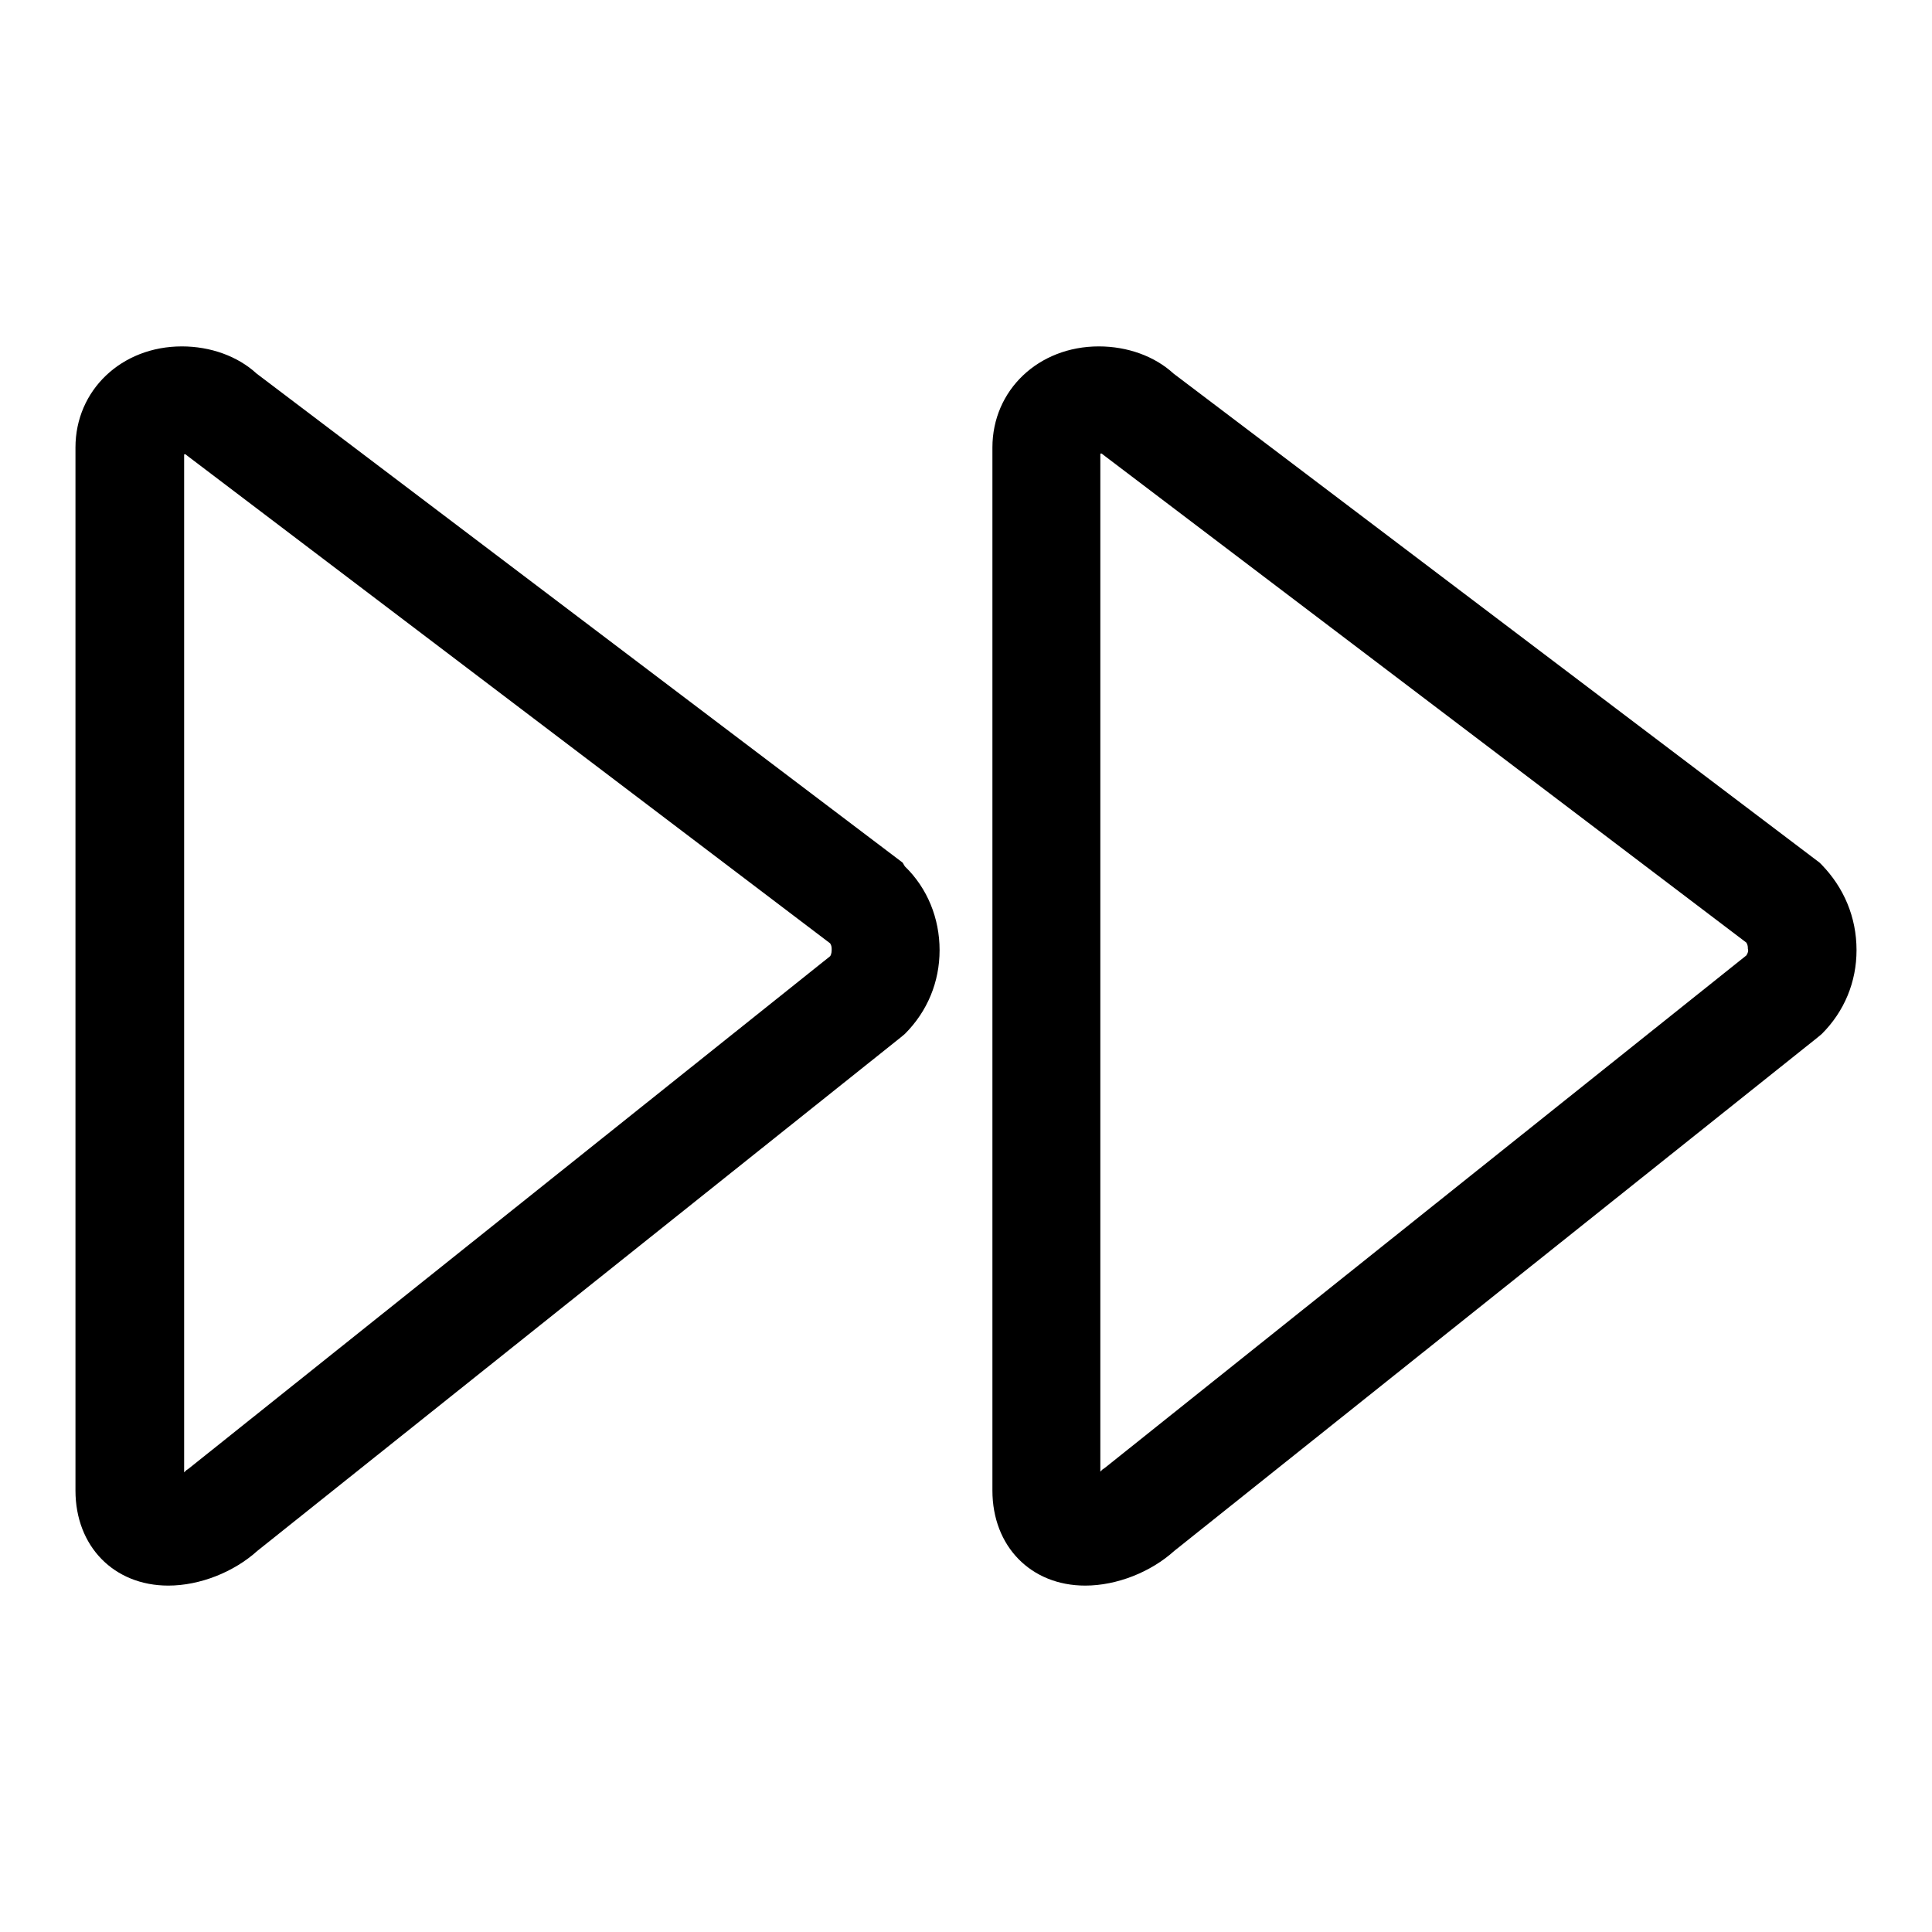
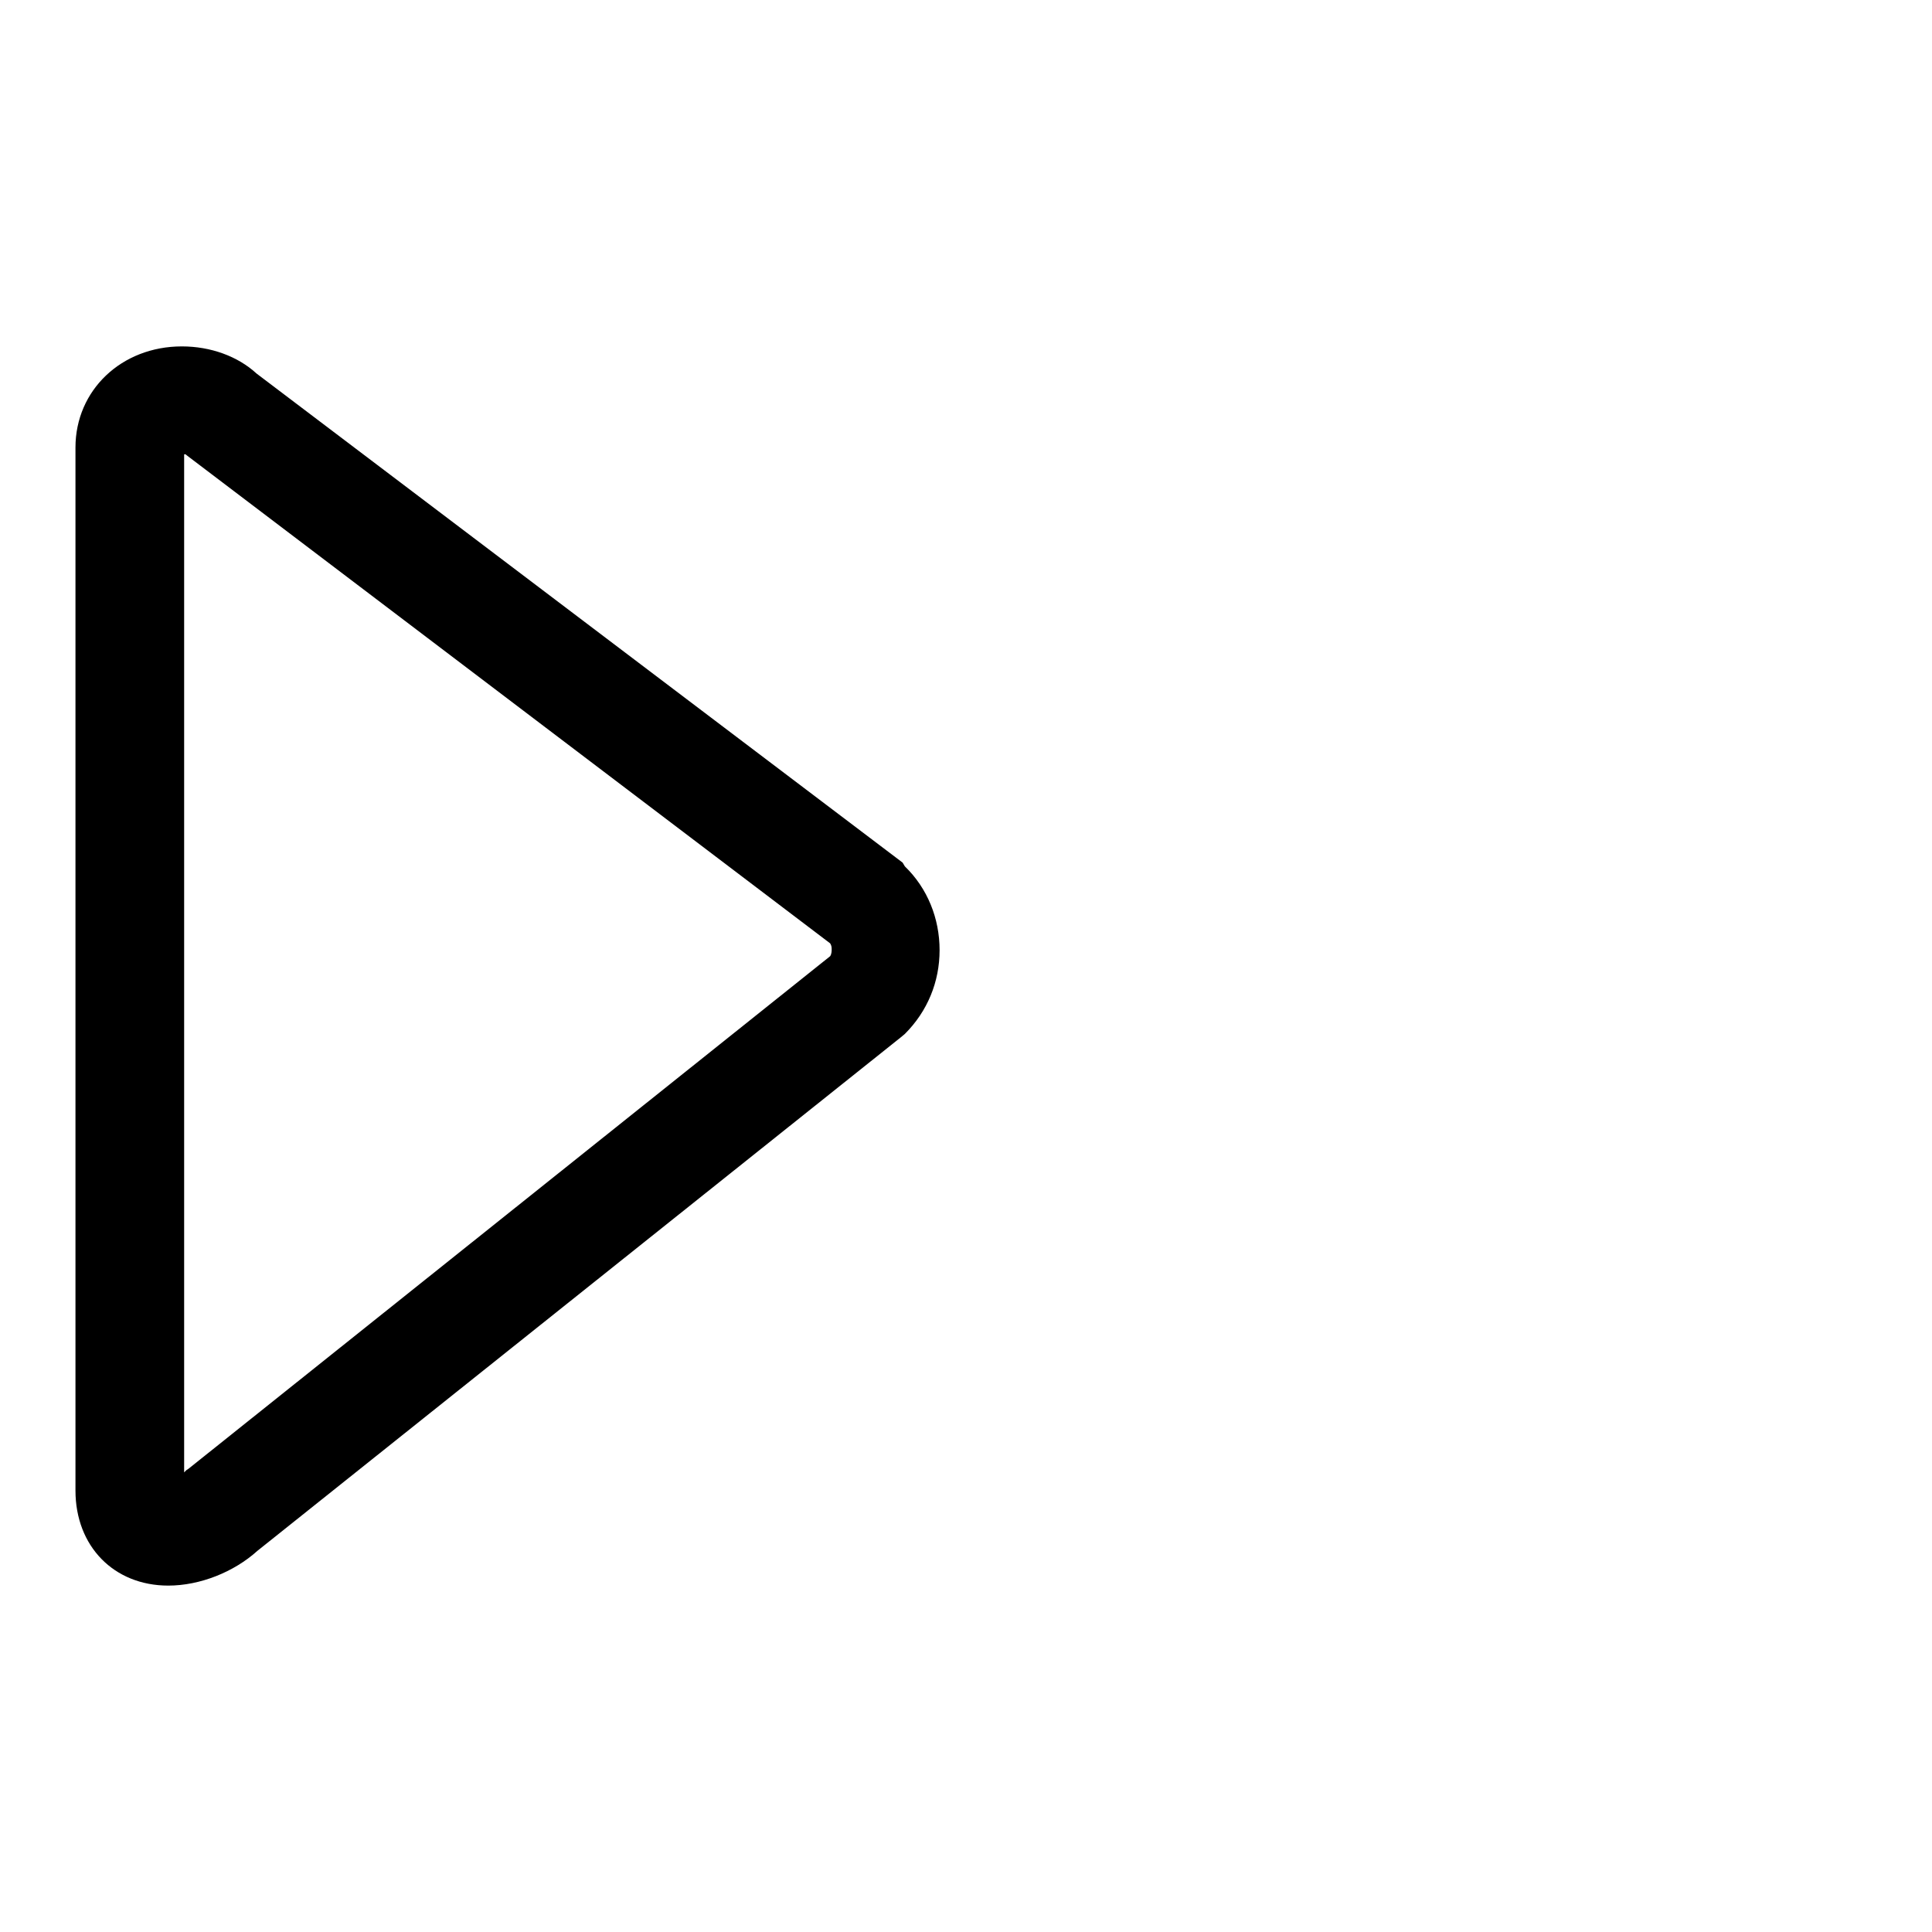
<svg xmlns="http://www.w3.org/2000/svg" version="1.1" x="0px" y="0px" viewBox="0 0 256 256" enable-background="new 0 0 256 256" xml:space="preserve">
  <g>
    <g>
      <path fill="#000000" d="M119.6,114.3L34,49.5c-2.5-2.3-6.1-3.6-9.9-3.6c-8,0-14.1,5.8-14.1,13.4v138.2c0,7.4,5.1,12.6,12.3,12.6c4.2,0,8.7-1.8,11.8-4.6l85.2-68l0.6-0.5c3-3,4.6-6.9,4.6-11.1s-1.6-8.2-4.6-11.1L119.6,114.3z M110,126.7l-85,67.9l-0.3,0.2l-0.3,0.3l0,0V60.2c0.1,0,0.2,0,0.2,0l0.1,0.1L110,125c0.2,0.3,0.2,0.6,0.2,0.8C110.2,126,110.2,126.4,110,126.7z" />
-       <path fill="#000000" d="M241.4,114.6l-0.3-0.3l-85.6-64.8c-2.5-2.3-6.1-3.6-9.9-3.6c-8,0-14.1,5.8-14.1,13.4v138.2c0,7.4,5.1,12.6,12.3,12.6c4.2,0,8.7-1.8,11.8-4.6l85.2-68l0.6-0.5c3-3,4.6-6.9,4.6-11.1C246,121.5,244.3,117.6,241.4,114.6z M231.4,126.6l-85,67.9l-0.3,0.2l-0.3,0.3l0,0V60.1c0.1,0,0.2,0,0.2,0l0.1,0.1l85.3,64.7c0.2,0.3,0.2,0.6,0.2,0.8C231.7,126,231.6,126.3,231.4,126.6z" />
    </g>
  </g>
</svg>